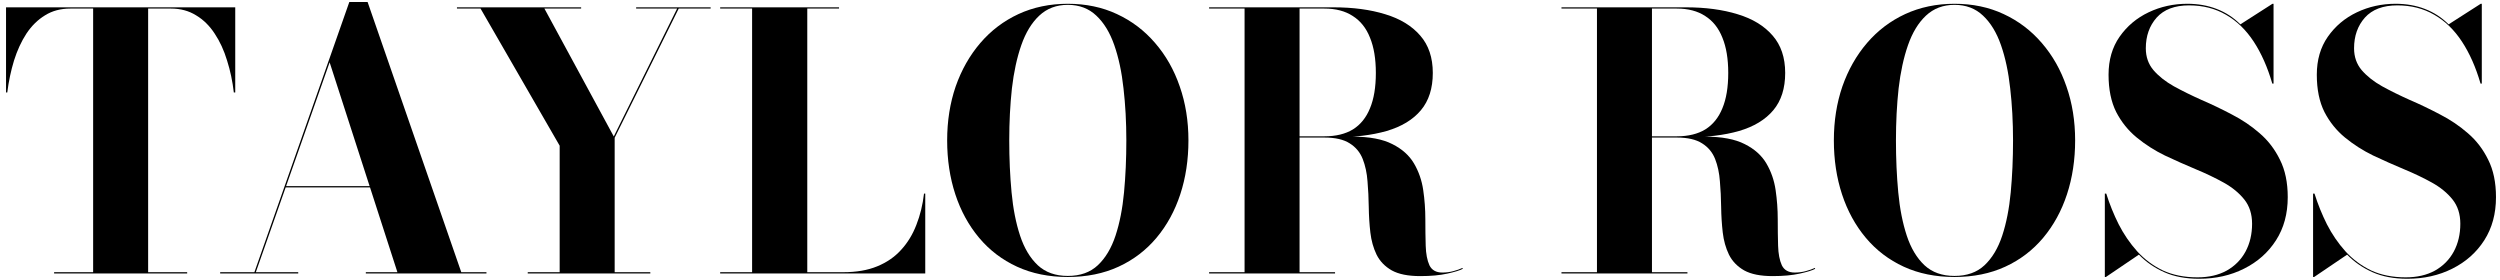
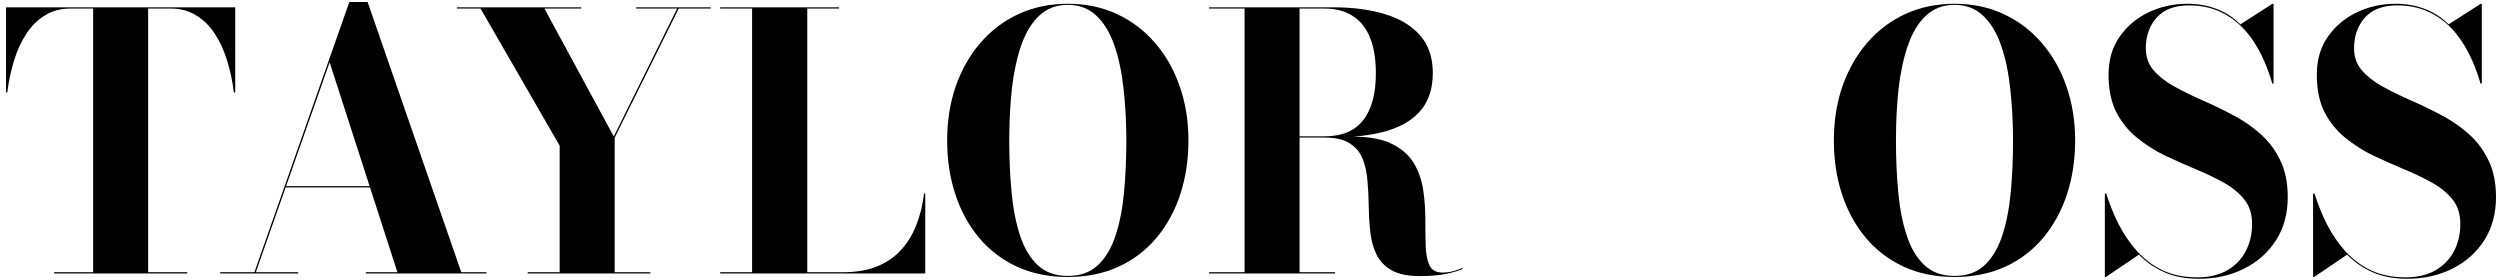
<svg xmlns="http://www.w3.org/2000/svg" width="384" height="43" viewBox="0 0 384 43" fill="none">
  <path d="M369.759 42.818C367.706 42.818 365.926 42.481 364.418 41.809C362.91 41.137 361.611 40.238 360.521 39.112L355.452 42.545H355.289V29.738H355.507C356.016 31.354 356.651 32.926 357.414 34.452C358.196 35.978 359.14 37.358 360.248 38.594C361.375 39.829 362.692 40.81 364.2 41.537C365.726 42.245 367.497 42.6 369.513 42.6C371.257 42.6 372.756 42.254 374.01 41.564C375.263 40.856 376.226 39.884 376.898 38.648C377.57 37.395 377.906 35.969 377.906 34.37C377.906 32.88 377.507 31.636 376.707 30.637C375.908 29.638 374.854 28.775 373.546 28.048C372.238 27.321 370.794 26.631 369.214 25.977C367.651 25.323 366.08 24.624 364.499 23.879C362.937 23.116 361.502 22.198 360.194 21.127C358.886 20.055 357.832 18.747 357.033 17.203C356.252 15.64 355.861 13.733 355.861 11.48C355.861 9.209 356.424 7.265 357.551 5.649C358.695 4.014 360.185 2.76 362.02 1.888C363.855 1.016 365.835 0.58 367.96 0.58C369.595 0.58 371.094 0.843 372.456 1.37C373.837 1.897 375.054 2.687 376.108 3.741L381.04 0.58H381.204V12.843H381.013C380.286 10.336 379.333 8.183 378.152 6.384C376.971 4.586 375.554 3.214 373.901 2.27C372.248 1.307 370.358 0.825 368.233 0.825C366.035 0.825 364.372 1.452 363.246 2.706C362.138 3.959 361.584 5.53 361.584 7.42C361.584 8.728 361.974 9.845 362.755 10.772C363.555 11.698 364.599 12.525 365.889 13.251C367.179 13.96 368.596 14.659 370.14 15.35C371.703 16.022 373.256 16.767 374.8 17.584C376.362 18.383 377.788 19.346 379.078 20.473C380.368 21.581 381.404 22.934 382.185 24.533C382.984 26.113 383.384 28.03 383.384 30.283C383.384 32.826 382.784 35.033 381.585 36.904C380.386 38.776 378.751 40.229 376.68 41.264C374.627 42.3 372.32 42.818 369.759 42.818Z" fill="black" />
  <path d="M337.772 42.818C335.719 42.818 333.939 42.481 332.431 41.809C330.923 41.137 329.624 40.238 328.534 39.112L323.466 42.545H323.302V29.738H323.52C324.029 31.354 324.665 32.926 325.428 34.452C326.209 35.978 327.153 37.358 328.262 38.594C329.388 39.829 330.705 40.81 332.213 41.537C333.739 42.245 335.51 42.6 337.527 42.6C339.271 42.6 340.769 42.254 342.023 41.564C343.276 40.856 344.239 39.884 344.911 38.648C345.584 37.395 345.92 35.969 345.92 34.37C345.92 32.88 345.52 31.636 344.721 30.637C343.921 29.638 342.868 28.775 341.56 28.048C340.252 27.321 338.807 26.631 337.227 25.977C335.665 25.323 334.093 24.624 332.513 23.879C330.95 23.116 329.515 22.198 328.207 21.127C326.899 20.055 325.845 18.747 325.046 17.203C324.265 15.64 323.874 13.733 323.874 11.48C323.874 9.209 324.438 7.265 325.564 5.649C326.708 4.014 328.198 2.76 330.033 1.888C331.868 1.016 333.848 0.58 335.973 0.58C337.608 0.58 339.107 0.843 340.47 1.37C341.85 1.897 343.067 2.687 344.121 3.741L349.053 0.58H349.217V12.843H349.026C348.299 10.336 347.346 8.183 346.165 6.384C344.984 4.586 343.567 3.214 341.914 2.27C340.261 1.307 338.371 0.825 336.246 0.825C334.048 0.825 332.385 1.452 331.259 2.706C330.151 3.959 329.597 5.53 329.597 7.42C329.597 8.728 329.987 9.845 330.769 10.772C331.568 11.698 332.613 12.525 333.902 13.251C335.192 13.96 336.609 14.659 338.153 15.35C339.716 16.022 341.269 16.767 342.813 17.584C344.375 18.383 345.802 19.346 347.091 20.473C348.381 21.581 349.417 22.934 350.198 24.533C350.997 26.113 351.397 28.03 351.397 30.283C351.397 32.826 350.797 35.033 349.598 36.904C348.399 38.776 346.764 40.229 344.693 41.264C342.641 42.3 340.333 42.818 337.772 42.818Z" fill="black" />
  <path d="M300.211 42.545C297.304 42.545 294.706 42.018 292.417 40.965C290.128 39.911 288.184 38.43 286.586 36.523C284.987 34.615 283.77 32.39 282.934 29.847C282.099 27.303 281.681 24.542 281.681 21.563C281.681 18.583 282.117 15.822 282.989 13.279C283.879 10.735 285.141 8.51 286.776 6.602C288.411 4.695 290.364 3.214 292.635 2.161C294.924 1.107 297.449 0.58 300.211 0.58C302.99 0.58 305.506 1.107 307.759 2.161C310.03 3.214 311.983 4.695 313.618 6.602C315.271 8.51 316.533 10.735 317.405 13.279C318.296 15.822 318.741 18.583 318.741 21.563C318.741 24.542 318.323 27.303 317.487 29.847C316.651 32.39 315.434 34.615 313.836 36.523C312.237 38.43 310.293 39.911 308.004 40.965C305.715 42.018 303.117 42.545 300.211 42.545ZM300.211 42.382C302.118 42.382 303.653 41.837 304.816 40.747C305.997 39.638 306.905 38.121 307.541 36.196C308.177 34.27 308.613 32.054 308.849 29.547C309.085 27.04 309.203 24.378 309.203 21.563C309.203 18.747 309.058 16.085 308.767 13.578C308.495 11.071 308.022 8.855 307.35 6.929C306.678 5.004 305.761 3.496 304.598 2.406C303.435 1.298 301.973 0.744 300.211 0.744C298.467 0.744 297.004 1.298 295.823 2.406C294.661 3.496 293.743 5.004 293.071 6.929C292.399 8.855 291.918 11.071 291.627 13.578C291.354 16.085 291.218 18.747 291.218 21.563C291.218 24.378 291.336 27.04 291.572 29.547C291.809 32.054 292.245 34.27 292.88 36.196C293.516 38.121 294.425 39.638 295.605 40.747C296.786 41.837 298.321 42.382 300.211 42.382Z" fill="black" />
-   <path d="M249.653 21.099V20.936H257.583C259.327 20.936 260.78 20.581 261.943 19.873C263.105 19.146 263.977 18.065 264.559 16.63C265.158 15.195 265.458 13.387 265.458 11.207C265.458 9.046 265.158 7.238 264.559 5.785C263.977 4.313 263.096 3.205 261.916 2.46C260.753 1.697 259.3 1.316 257.556 1.316H239.843V1.125H258.945C261.961 1.125 264.613 1.479 266.902 2.188C269.191 2.878 270.981 3.968 272.271 5.458C273.56 6.929 274.205 8.846 274.205 11.207C274.205 13.569 273.597 15.477 272.38 16.93C271.162 18.383 269.409 19.446 267.12 20.118C264.849 20.772 262.115 21.099 258.918 21.099H249.653ZM239.843 42V41.809H259.191V42H239.843ZM245.293 41.918V1.207H253.741V41.918H245.293ZM272.271 42.409C270.418 42.409 268.964 42.118 267.911 41.537C266.857 40.937 266.076 40.129 265.567 39.111C265.077 38.094 264.759 36.959 264.613 35.705C264.468 34.434 264.386 33.126 264.368 31.781C264.35 30.419 264.286 29.111 264.177 27.857C264.086 26.586 263.841 25.441 263.442 24.424C263.042 23.406 262.379 22.607 261.452 22.026C260.526 21.426 259.227 21.127 257.556 21.127H249.653V20.99H261.916C264.477 20.99 266.503 21.372 267.992 22.135C269.482 22.88 270.59 23.87 271.317 25.105C272.043 26.34 272.516 27.703 272.734 29.192C272.952 30.682 273.061 32.172 273.061 33.661C273.061 35.151 273.079 36.514 273.115 37.749C273.152 38.984 273.342 39.983 273.688 40.746C274.051 41.491 274.714 41.864 275.677 41.864C276.258 41.864 276.821 41.791 277.366 41.646C277.911 41.5 278.375 41.337 278.756 41.155L278.811 41.291C278.375 41.528 277.584 41.773 276.44 42.027C275.295 42.282 273.906 42.409 272.271 42.409Z" fill="black" />
  <path d="M195.526 21.099V20.936H203.455C205.199 20.936 206.653 20.581 207.815 19.873C208.978 19.146 209.85 18.065 210.431 16.63C211.031 15.195 211.331 13.387 211.331 11.207C211.331 9.046 211.031 7.238 210.431 5.785C209.85 4.313 208.969 3.205 207.788 2.46C206.625 1.697 205.172 1.316 203.428 1.316H185.716V1.125H204.818C207.833 1.125 210.486 1.479 212.775 2.188C215.064 2.878 216.853 3.968 218.143 5.458C219.433 6.929 220.078 8.846 220.078 11.207C220.078 13.569 219.469 15.477 218.252 16.93C217.035 18.383 215.282 19.446 212.993 20.118C210.722 20.772 207.988 21.099 204.791 21.099H195.526ZM185.716 42V41.809H205.063V42H185.716ZM191.166 41.918V1.207H199.613V41.918H191.166ZM218.143 42.409C216.29 42.409 214.837 42.118 213.783 41.537C212.729 40.937 211.948 40.129 211.44 39.111C210.949 38.094 210.631 36.959 210.486 35.705C210.34 34.434 210.259 33.126 210.241 31.781C210.222 30.419 210.159 29.111 210.05 27.857C209.959 26.586 209.714 25.441 209.314 24.424C208.914 23.406 208.251 22.607 207.325 22.026C206.398 21.426 205.099 21.127 203.428 21.127H195.526V20.99H207.788C210.35 20.99 212.375 21.372 213.865 22.135C215.354 22.88 216.463 23.87 217.189 25.105C217.916 26.34 218.388 27.703 218.606 29.192C218.824 30.682 218.933 32.172 218.933 33.661C218.933 35.151 218.951 36.514 218.988 37.749C219.024 38.984 219.215 39.983 219.56 40.746C219.923 41.491 220.586 41.864 221.549 41.864C222.131 41.864 222.694 41.791 223.239 41.646C223.784 41.5 224.247 41.337 224.629 41.155L224.683 41.291C224.247 41.528 223.457 41.773 222.312 42.027C221.168 42.282 219.778 42.409 218.143 42.409Z" fill="black" />
  <path d="M164.014 42.545C161.107 42.545 158.509 42.018 156.22 40.965C153.931 39.911 151.988 38.43 150.389 36.523C148.79 34.615 147.573 32.39 146.737 29.847C145.902 27.303 145.484 24.542 145.484 21.563C145.484 18.583 145.92 15.822 146.792 13.279C147.682 10.735 148.945 8.51 150.58 6.602C152.215 4.695 154.168 3.214 156.438 2.161C158.727 1.107 161.253 0.58 164.014 0.58C166.793 0.58 169.309 1.107 171.562 2.161C173.833 3.214 175.786 4.695 177.421 6.602C179.074 8.51 180.337 10.735 181.209 13.279C182.099 15.822 182.544 18.583 182.544 21.563C182.544 24.542 182.126 27.303 181.29 29.847C180.455 32.39 179.238 34.615 177.639 36.523C176.04 38.43 174.096 39.911 171.807 40.965C169.518 42.018 166.921 42.545 164.014 42.545ZM164.014 42.382C165.921 42.382 167.456 41.837 168.619 40.747C169.8 39.638 170.708 38.121 171.344 36.196C171.98 34.27 172.416 32.054 172.652 29.547C172.888 27.04 173.006 24.378 173.006 21.563C173.006 18.747 172.861 16.085 172.57 13.578C172.298 11.071 171.826 8.855 171.153 6.929C170.481 5.004 169.564 3.496 168.401 2.406C167.238 1.298 165.776 0.744 164.014 0.744C162.27 0.744 160.807 1.298 159.627 2.406C158.464 3.496 157.547 5.004 156.874 6.929C156.202 8.855 155.721 11.071 155.43 13.578C155.158 16.085 155.021 18.747 155.021 21.563C155.021 24.378 155.139 27.04 155.376 29.547C155.612 32.054 156.048 34.27 156.684 36.196C157.319 38.121 158.228 39.638 159.409 40.747C160.589 41.837 162.125 42.382 164.014 42.382Z" fill="black" />
  <path d="M110.618 42V41.809H115.523V1.316H110.618V1.125H128.876V1.316H123.998V41.809H129.53C131.546 41.809 133.281 41.51 134.735 40.91C136.206 40.31 137.432 39.466 138.413 38.376C139.413 37.286 140.194 36.005 140.757 34.533C141.338 33.062 141.729 31.463 141.929 29.738H142.119V42H110.618Z" fill="black" />
  <path d="M81.06 42V41.809H85.965V22.38L73.812 1.316H70.188V1.125H89.263V1.316H83.622L94.276 20.963L104.005 1.316H97.71V1.125H109.155V1.316H104.25L94.413 21.154V41.809H99.89V42H81.06Z" fill="black" />
  <path d="M43.792 28.784V28.593H59.406V28.784H43.792ZM56.463 0.308L70.851 41.809H74.72V42H56.19V41.809H61.041L50.631 9.573L39.295 41.809H45.808V42H33.818V41.809H39.077L53.656 0.308H56.463Z" fill="black" />
  <path d="M8.311 42V41.809H14.306V1.316H10.791C9.32 1.316 8.03 1.661 6.922 2.351C5.813 3.023 4.86 3.959 4.06 5.158C3.279 6.357 2.643 7.738 2.153 9.3C1.68 10.844 1.335 12.479 1.117 14.205H0.927V1.125H36.133V14.205H35.916C35.716 12.479 35.37 10.844 34.88 9.3C34.408 7.738 33.772 6.357 32.972 5.158C32.191 3.959 31.238 3.023 30.111 2.351C29.003 1.661 27.722 1.316 26.269 1.316H22.754V41.809H28.749V42H8.311Z" fill="black" />
</svg>